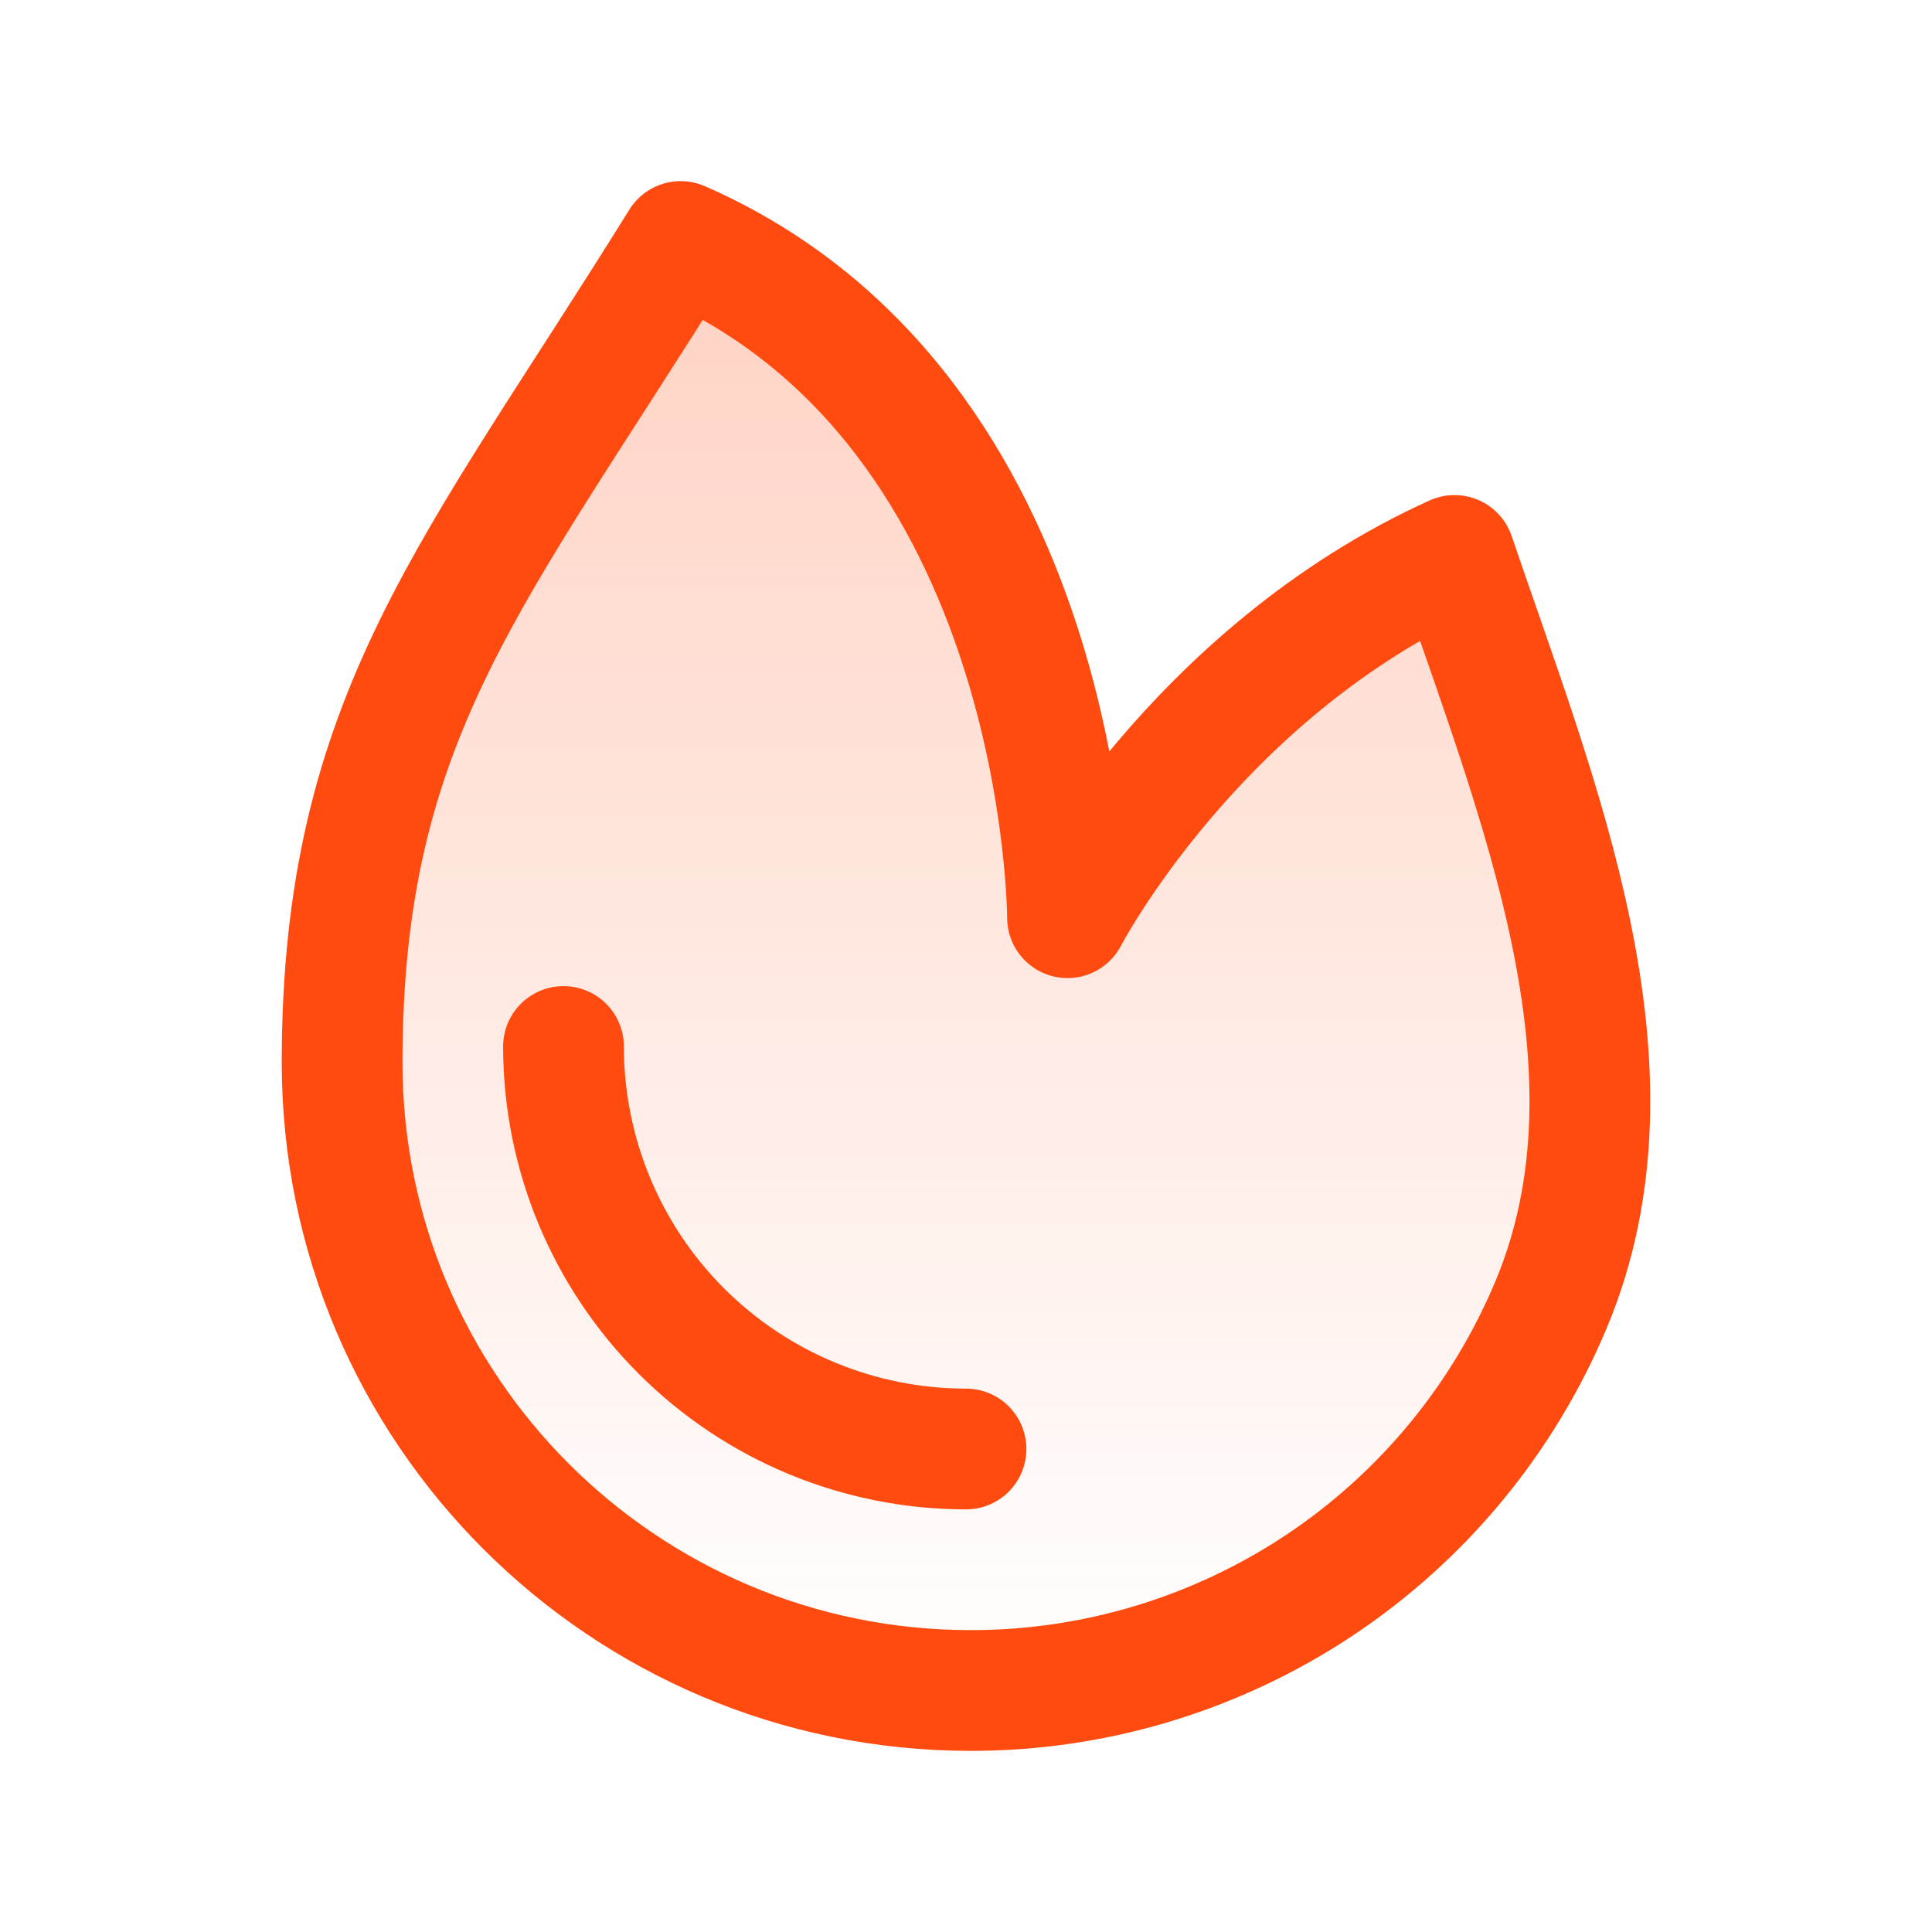
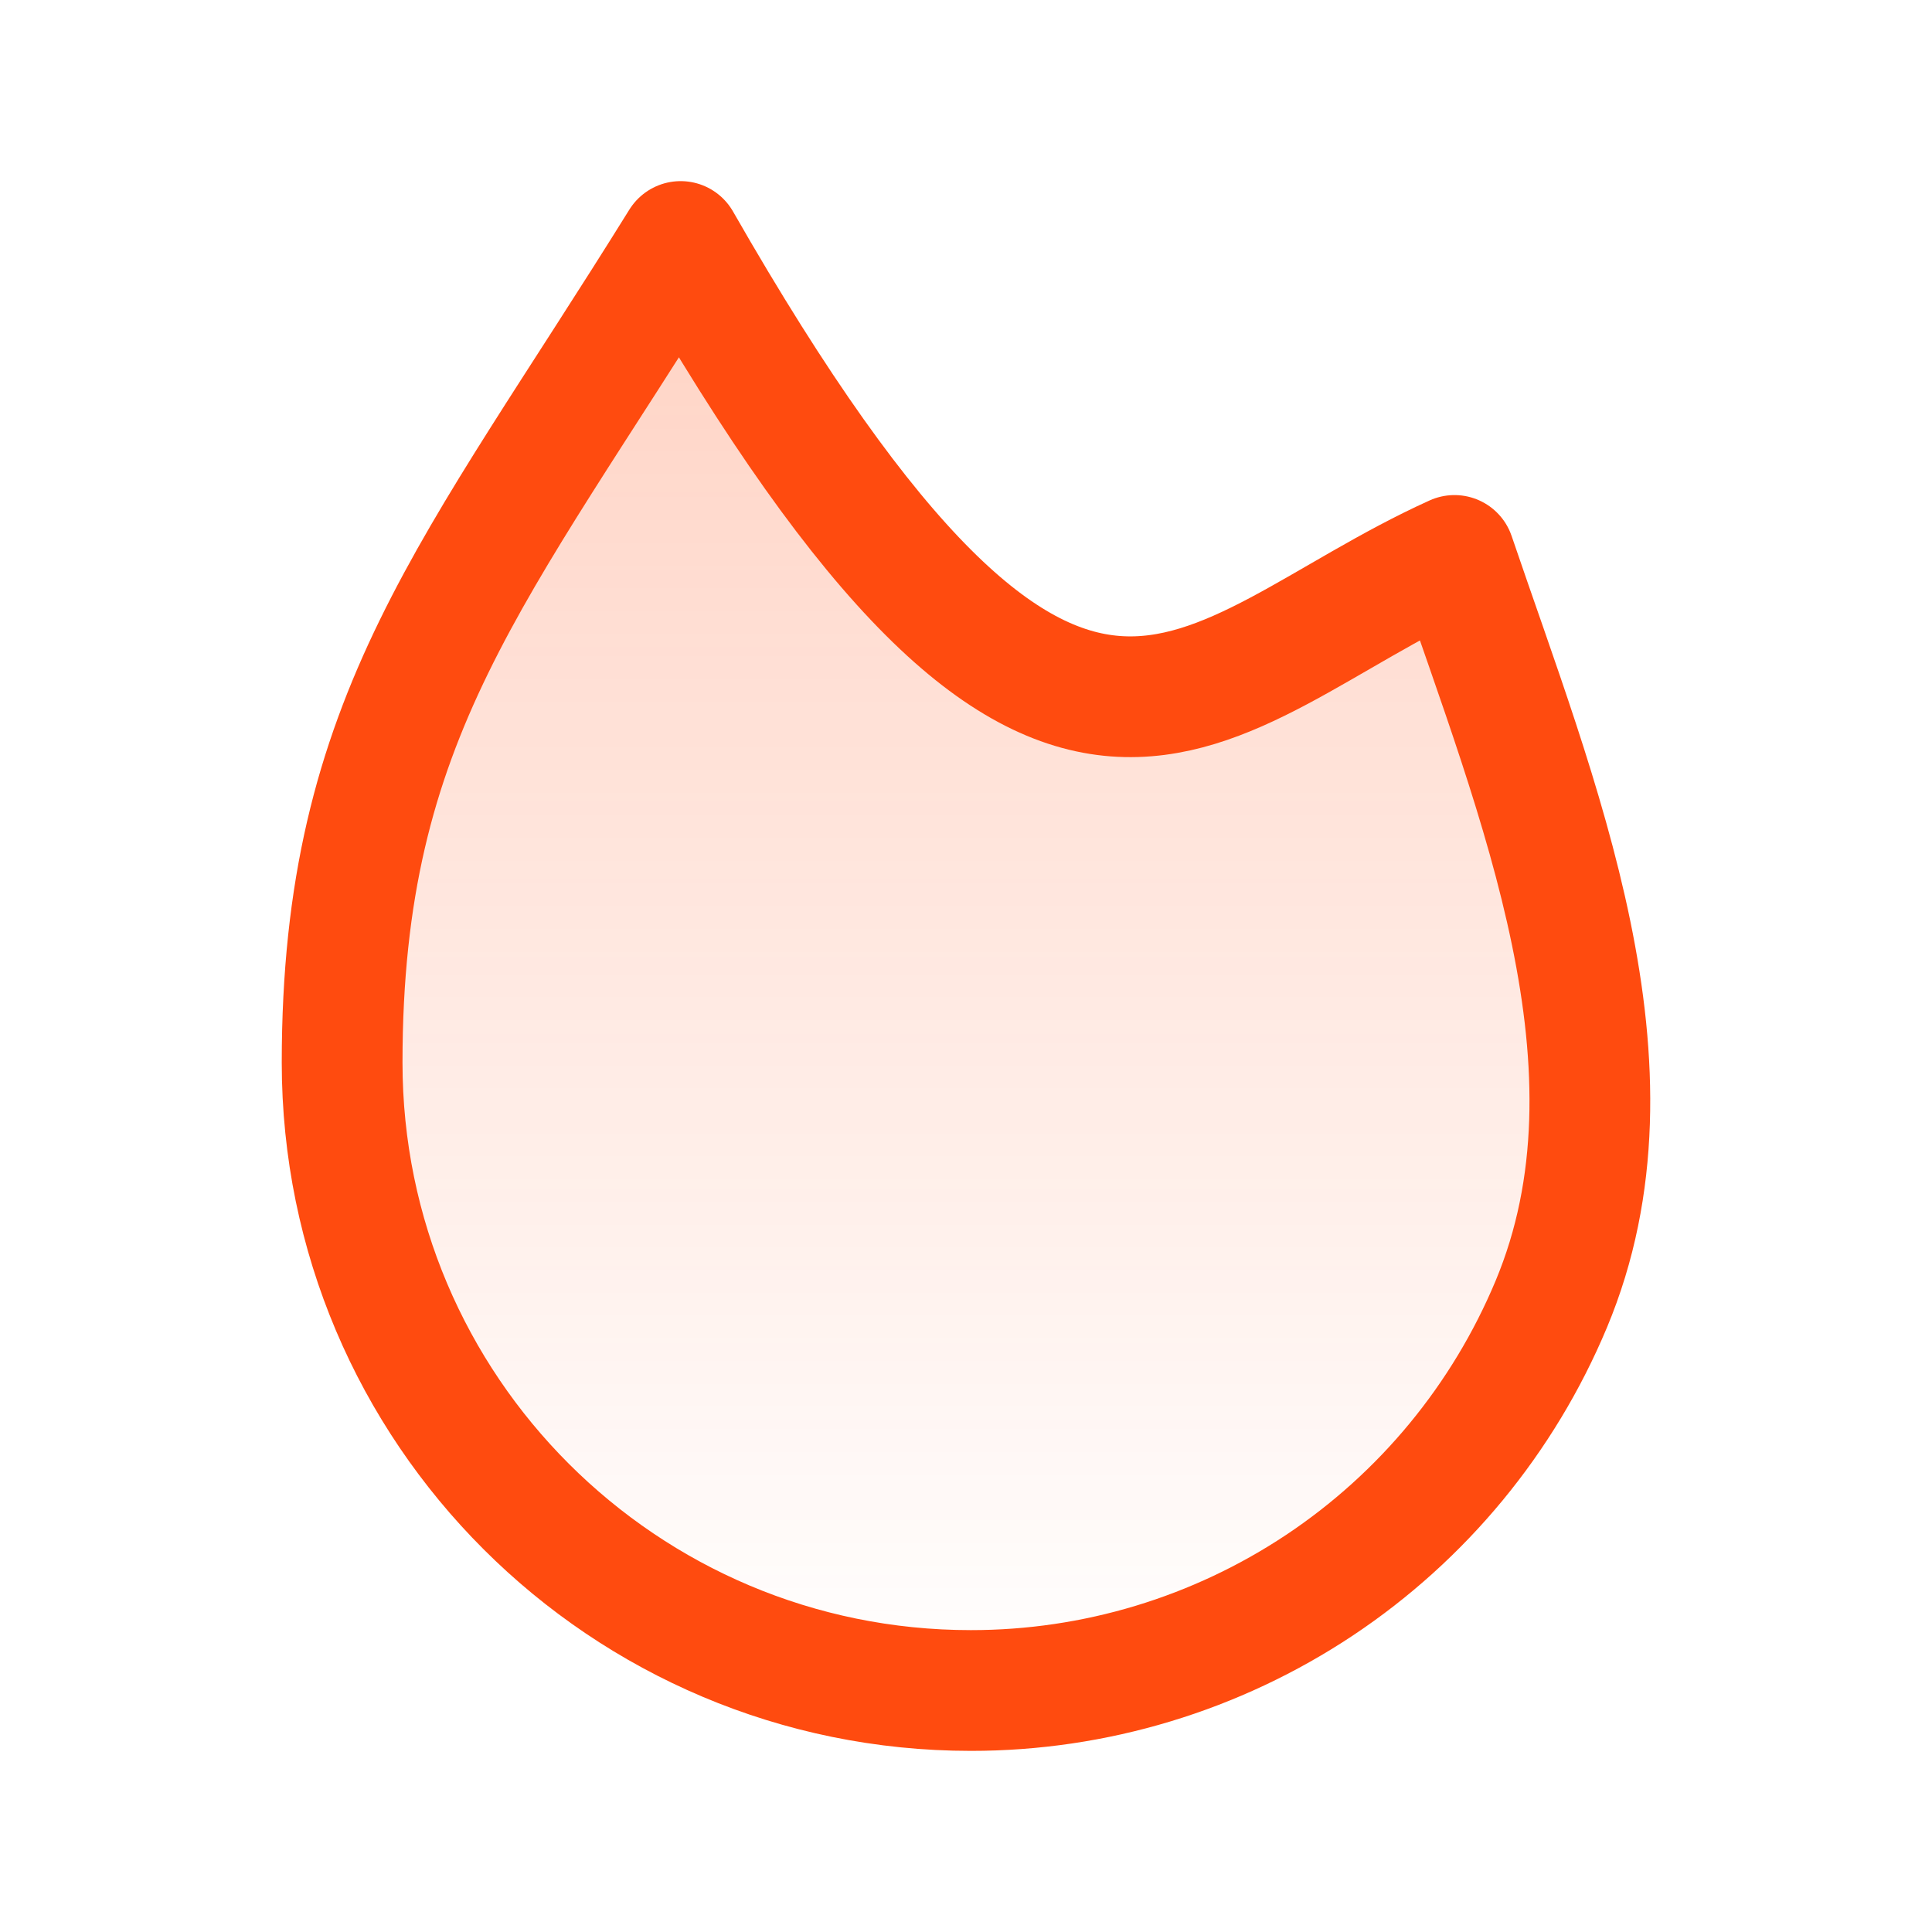
<svg xmlns="http://www.w3.org/2000/svg" width="24" height="24" viewBox="0 0 24 24" fill="none">
-   <path d="M19.27 16.202C18.675 17.624 17.674 18.838 16.391 19.692C15.108 20.545 13.601 21.001 12.06 21C7.747 21 4.25 17.508 4.25 13.2C4.25 8.892 5.89 7.13 8.455 3C13.261 5.1 13.261 11.4 13.261 11.4C13.261 11.4 14.84 8.362 18.068 6.9C19.102 9.942 20.498 13.265 19.27 16.202Z" fill="url(#paint0_linear_124_6458)" stroke="#FF4B0F" stroke-width="1.5" stroke-linecap="round" stroke-linejoin="round" />
-   <path d="M12 18C10.674 18 9.402 17.473 8.464 16.535C7.527 15.598 7 14.326 7 13" stroke="#FF4B0F" stroke-width="1.5" stroke-linecap="round" stroke-linejoin="round" />
+   <path d="M19.27 16.202C18.675 17.624 17.674 18.838 16.391 19.692C15.108 20.545 13.601 21.001 12.06 21C7.747 21 4.25 17.508 4.25 13.2C4.25 8.892 5.89 7.13 8.455 3C13.261 11.4 14.84 8.362 18.068 6.9C19.102 9.942 20.498 13.265 19.27 16.202Z" fill="url(#paint0_linear_124_6458)" stroke="#FF4B0F" stroke-width="1.5" stroke-linecap="round" stroke-linejoin="round" />
  <defs>
    <linearGradient id="paint0_linear_124_6458" x1="12" y1="3" x2="12" y2="21" gradientUnits="userSpaceOnUse">
      <stop stop-color="#FF4B0F" stop-opacity="0.25" />
      <stop offset="1" stop-color="#FF4B0F" stop-opacity="0" />
    </linearGradient>
  </defs>
</svg>